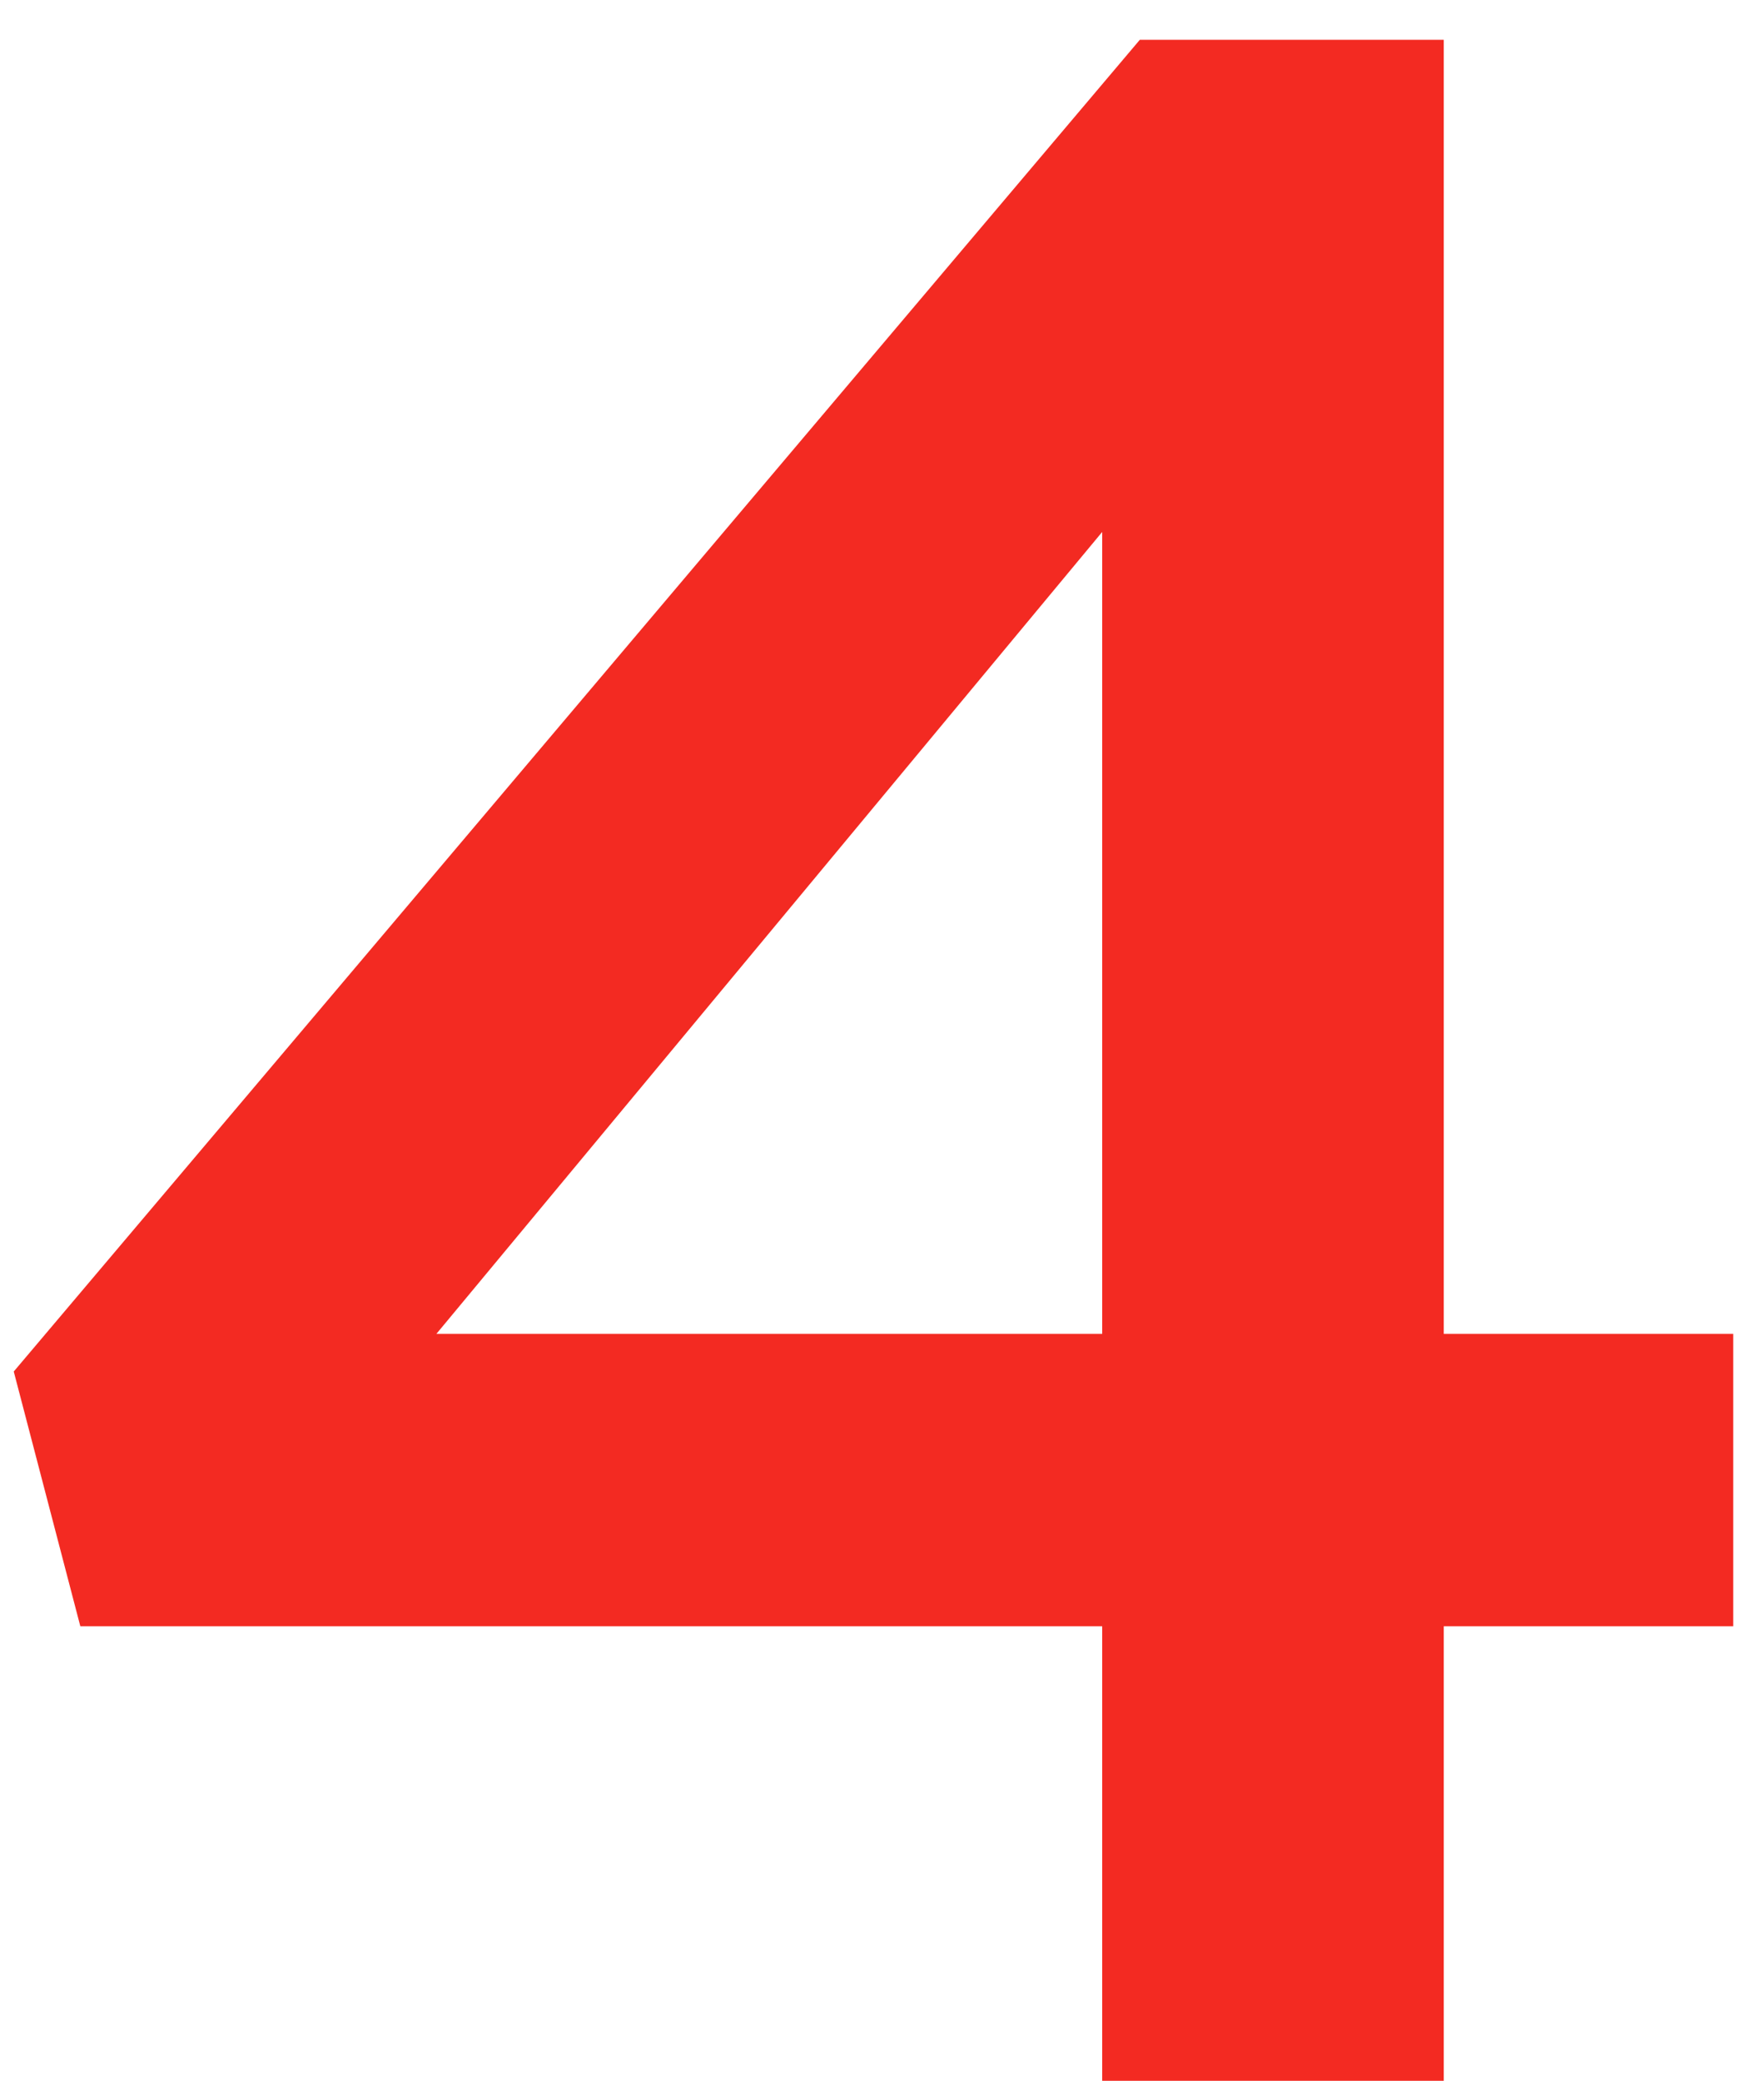
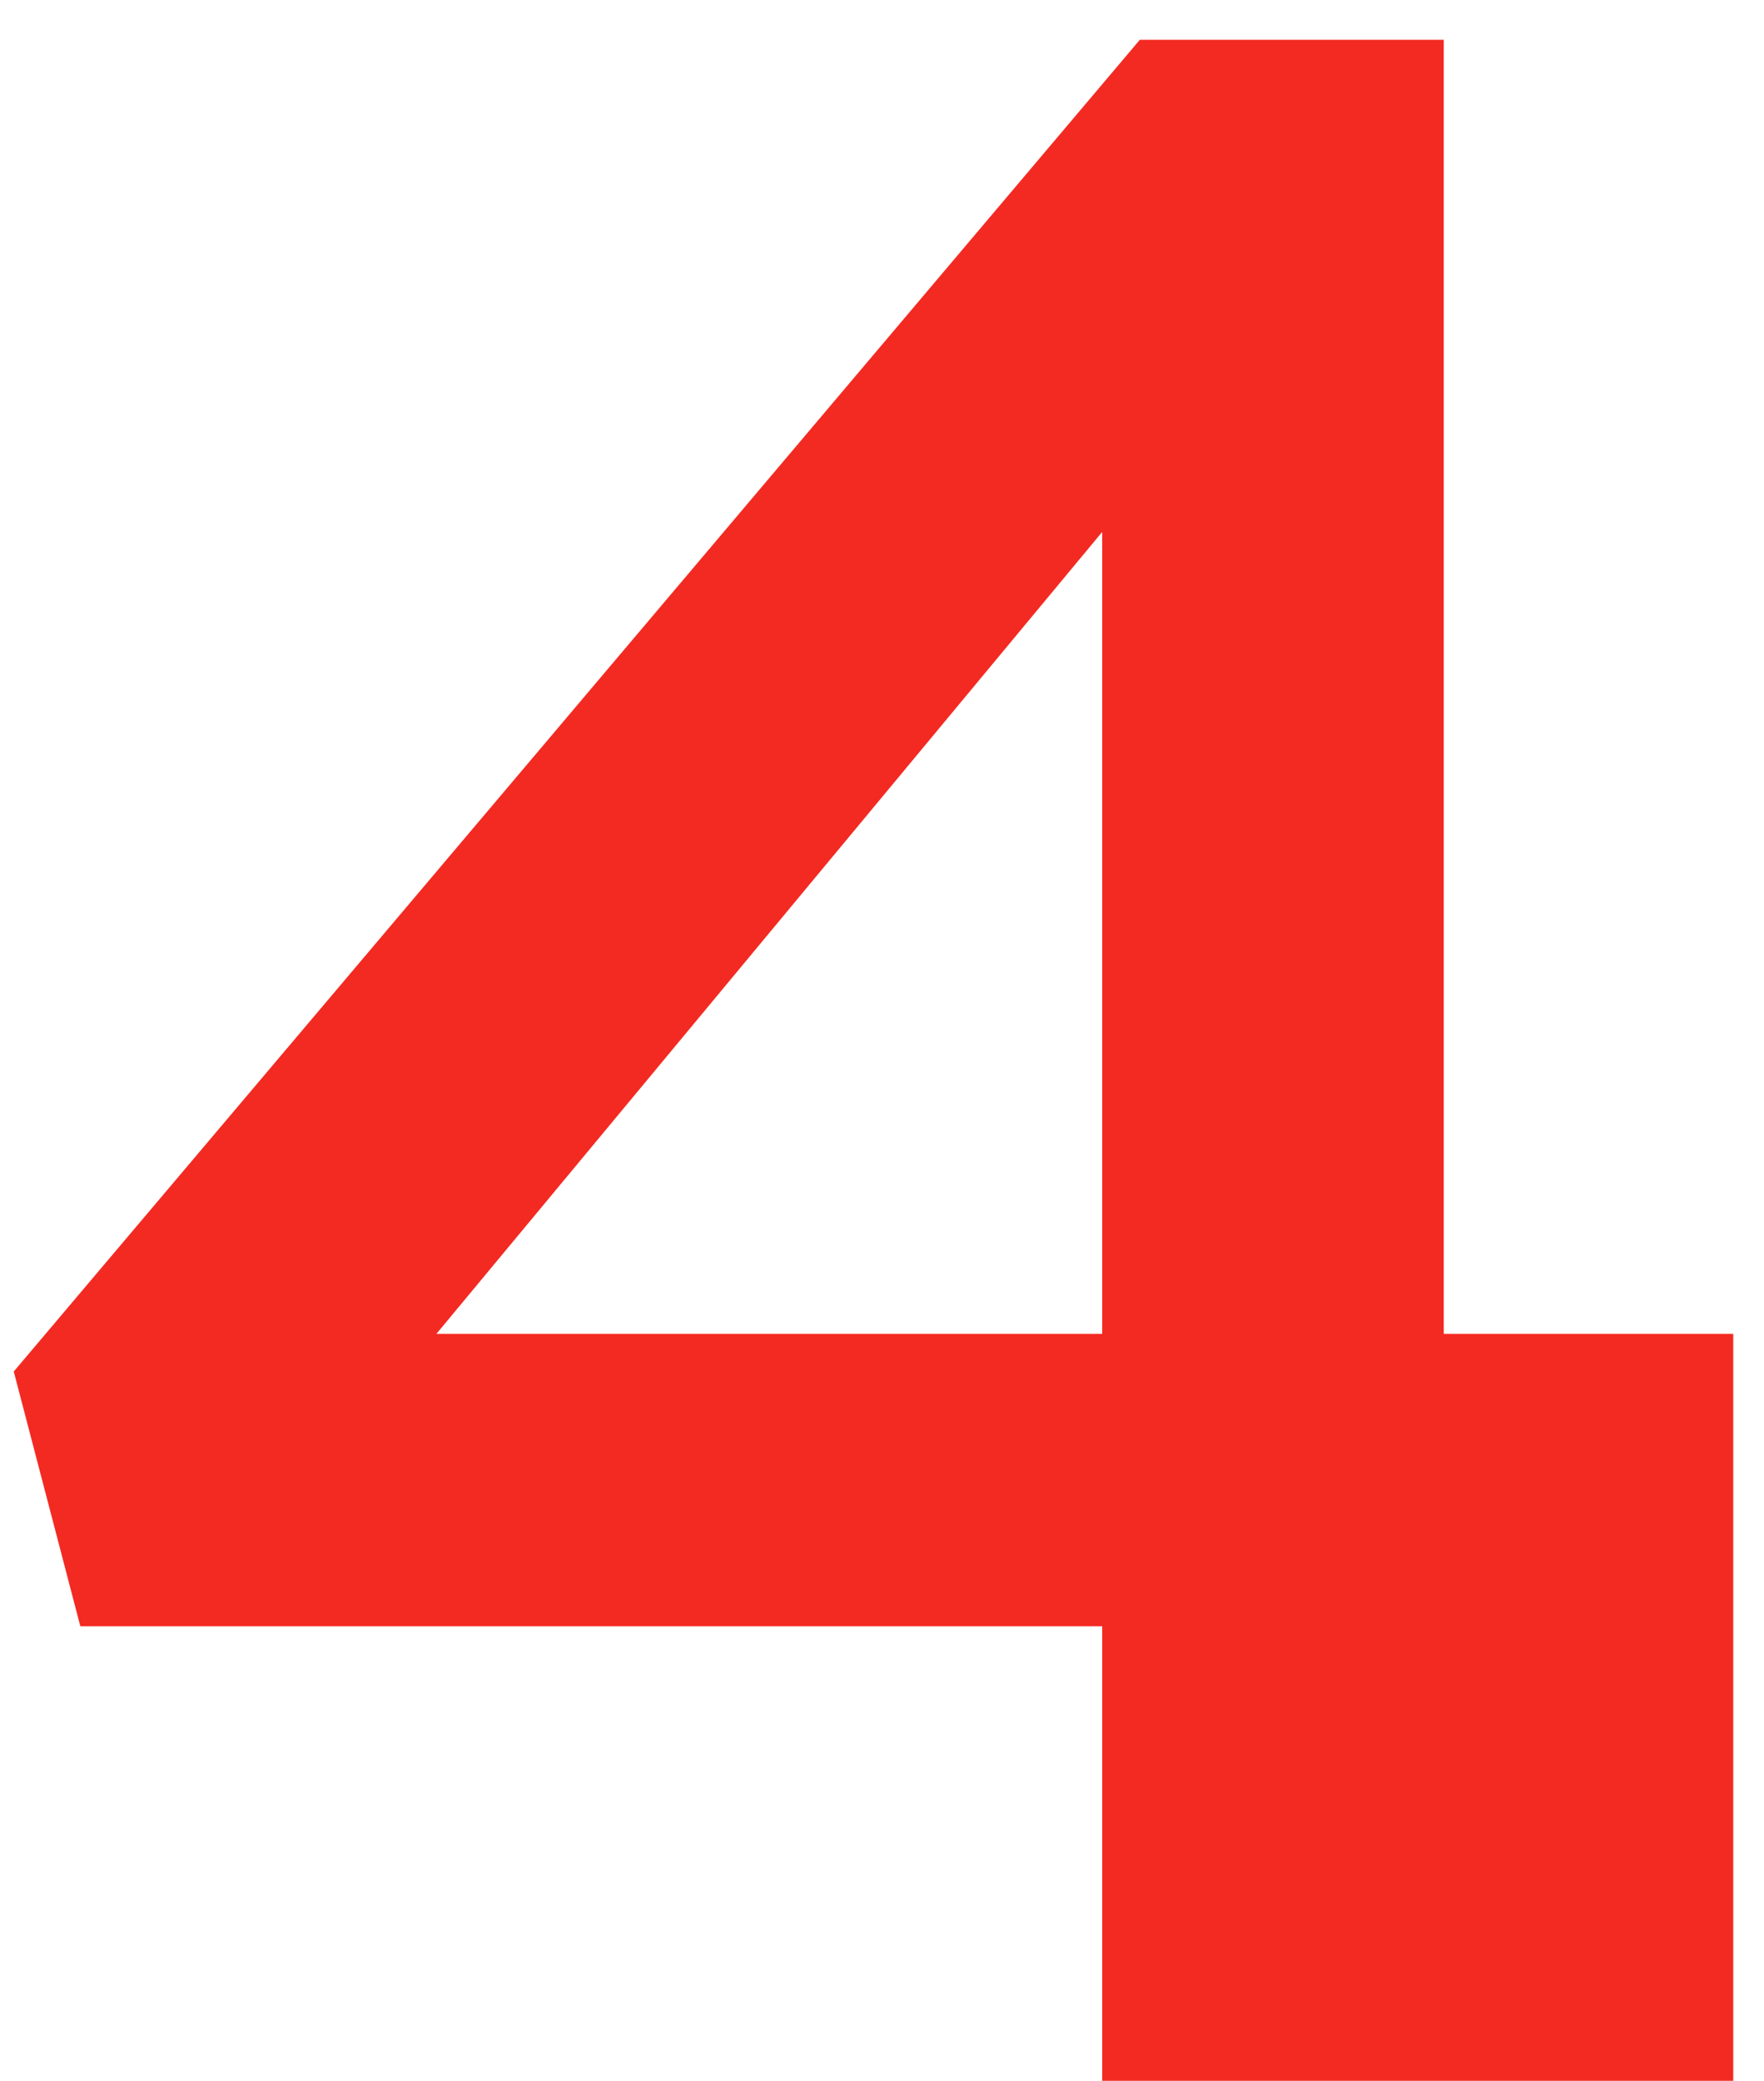
<svg xmlns="http://www.w3.org/2000/svg" width="39" height="46" viewBox="0 0 39 46" fill="none">
-   <path d="M24.368 46V35.952H1.776L0.304 30.32L25.2 0.88H31.92V29.488H38.32V35.952H31.92V46H24.368ZM9.648 29.488H24.368V11.76L9.648 29.488Z" fill="#F32A22" />
+   <path d="M24.368 46V35.952H1.776L0.304 30.32L25.2 0.88H31.92V29.488H38.32V35.952V46H24.368ZM9.648 29.488H24.368V11.76L9.648 29.488Z" fill="#F32A22" />
</svg>